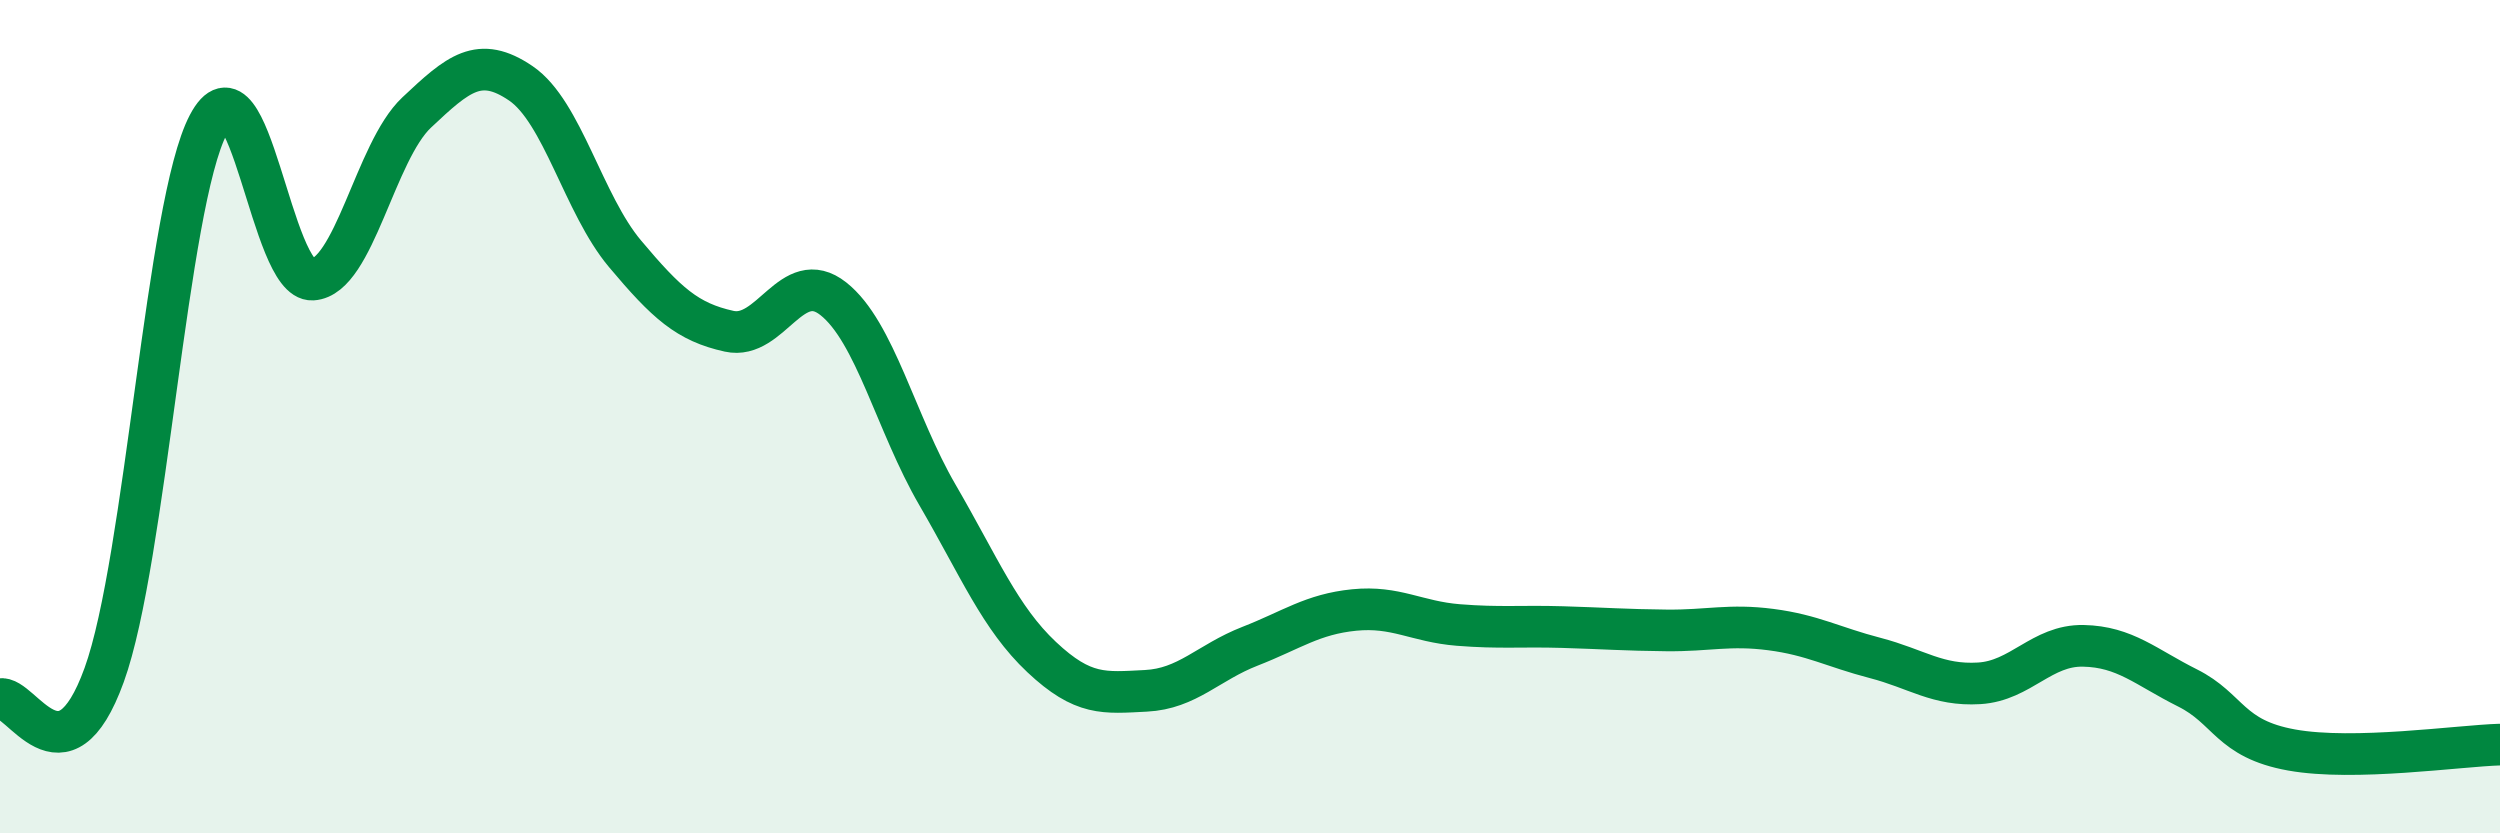
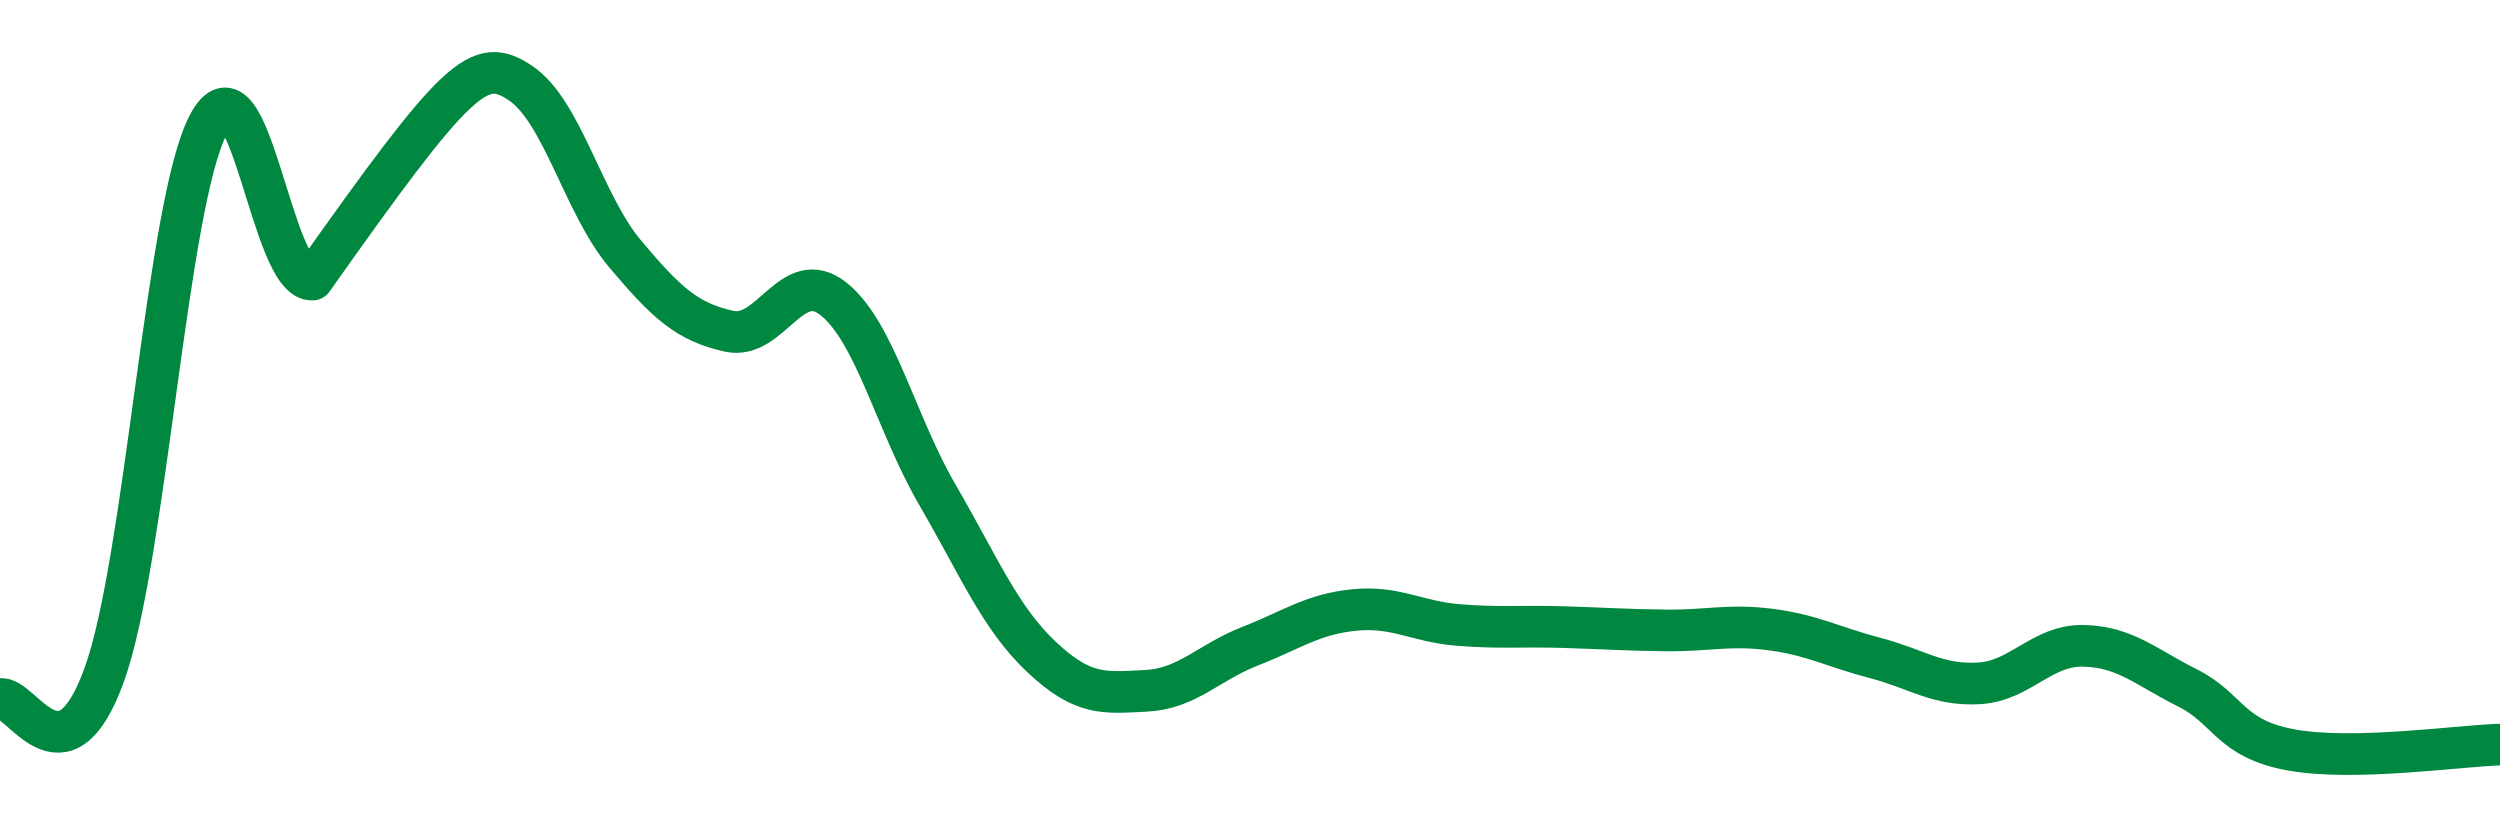
<svg xmlns="http://www.w3.org/2000/svg" width="60" height="20" viewBox="0 0 60 20">
-   <path d="M 0,16.78 C 0.5,16.66 1.5,18.96 2.5,16.2 C 3.5,13.44 4,4.89 5,2.99 C 6,1.09 6.5,6.77 7.5,6.71 C 8.5,6.65 9,3.64 10,2.7 C 11,1.76 11.5,1.32 12.5,2 C 13.5,2.68 14,4.9 15,6.09 C 16,7.28 16.5,7.73 17.5,7.95 C 18.5,8.17 19,6.38 20,7.17 C 21,7.96 21.5,10.16 22.5,11.88 C 23.5,13.6 24,14.83 25,15.77 C 26,16.71 26.5,16.63 27.5,16.58 C 28.5,16.53 29,15.9 30,15.51 C 31,15.12 31.5,14.74 32.5,14.64 C 33.5,14.54 34,14.92 35,15 C 36,15.08 36.5,15.02 37.5,15.05 C 38.5,15.08 39,15.12 40,15.13 C 41,15.14 41.5,14.98 42.5,15.11 C 43.5,15.24 44,15.53 45,15.79 C 46,16.05 46.5,16.46 47.5,16.4 C 48.5,16.34 49,15.48 50,15.5 C 51,15.52 51.5,16.01 52.5,16.51 C 53.5,17.01 53.5,17.73 55,18 C 56.5,18.27 59,17.9 60,17.87L60 20L0 20Z" fill="#008740" opacity="0.1" stroke-linecap="round" stroke-linejoin="round" />
-   <path d="M 0,16.78 C 0.5,16.66 1.5,18.96 2.5,16.2 C 3.5,13.44 4,4.89 5,2.99 C 6,1.09 6.5,6.77 7.5,6.71 C 8.5,6.65 9,3.64 10,2.7 C 11,1.76 11.5,1.32 12.5,2 C 13.5,2.68 14,4.9 15,6.09 C 16,7.28 16.5,7.73 17.5,7.95 C 18.5,8.17 19,6.38 20,7.17 C 21,7.96 21.5,10.16 22.5,11.88 C 23.5,13.6 24,14.83 25,15.77 C 26,16.71 26.5,16.63 27.5,16.58 C 28.5,16.53 29,15.9 30,15.51 C 31,15.12 31.5,14.74 32.5,14.64 C 33.5,14.54 34,14.92 35,15 C 36,15.08 36.5,15.02 37.5,15.05 C 38.5,15.08 39,15.12 40,15.13 C 41,15.14 41.5,14.98 42.5,15.11 C 43.5,15.24 44,15.53 45,15.79 C 46,16.05 46.5,16.46 47.5,16.4 C 48.5,16.34 49,15.48 50,15.5 C 51,15.52 51.5,16.01 52.5,16.51 C 53.5,17.01 53.5,17.73 55,18 C 56.5,18.27 59,17.9 60,17.87" stroke="#008740" stroke-width="1" fill="none" stroke-linecap="round" stroke-linejoin="round" />
+   <path d="M 0,16.78 C 0.5,16.66 1.5,18.96 2.5,16.2 C 3.5,13.44 4,4.89 5,2.99 C 6,1.09 6.5,6.77 7.5,6.71 C 11,1.76 11.5,1.32 12.5,2 C 13.5,2.68 14,4.9 15,6.09 C 16,7.28 16.5,7.73 17.5,7.95 C 18.5,8.17 19,6.38 20,7.17 C 21,7.96 21.5,10.16 22.5,11.88 C 23.5,13.6 24,14.83 25,15.77 C 26,16.71 26.5,16.63 27.5,16.58 C 28.5,16.53 29,15.9 30,15.51 C 31,15.12 31.5,14.74 32.5,14.64 C 33.5,14.54 34,14.92 35,15 C 36,15.08 36.5,15.02 37.5,15.05 C 38.5,15.08 39,15.12 40,15.13 C 41,15.14 41.5,14.98 42.5,15.11 C 43.5,15.24 44,15.53 45,15.79 C 46,16.05 46.5,16.46 47.5,16.4 C 48.5,16.34 49,15.48 50,15.5 C 51,15.52 51.5,16.01 52.5,16.51 C 53.5,17.01 53.5,17.73 55,18 C 56.5,18.27 59,17.9 60,17.87" stroke="#008740" stroke-width="1" fill="none" stroke-linecap="round" stroke-linejoin="round" />
</svg>